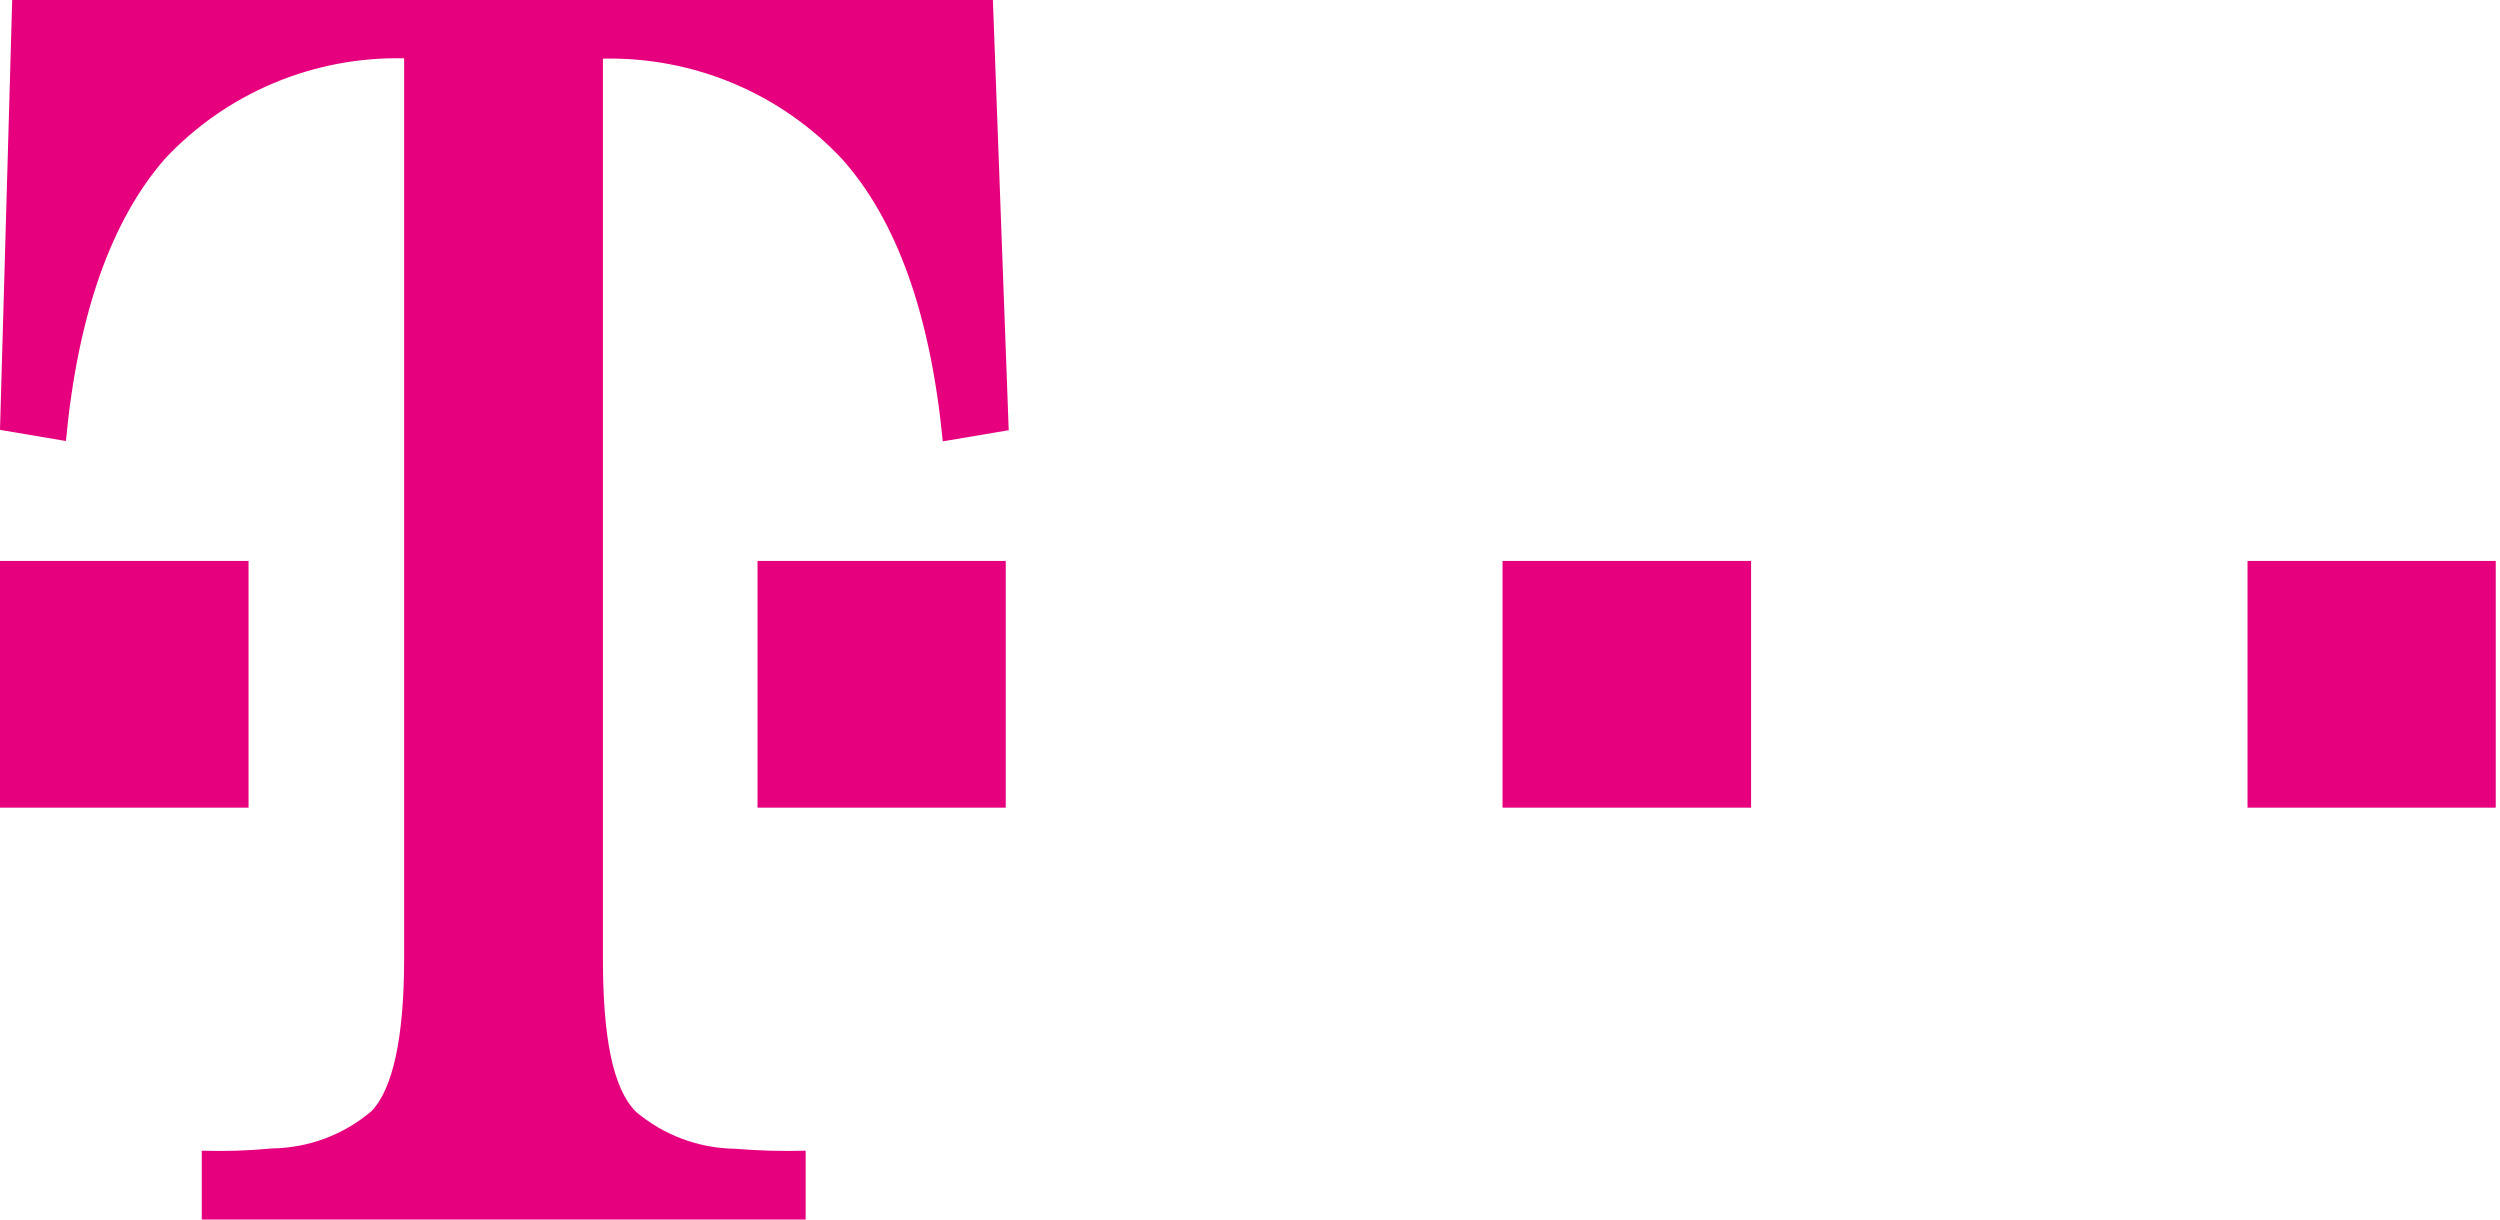
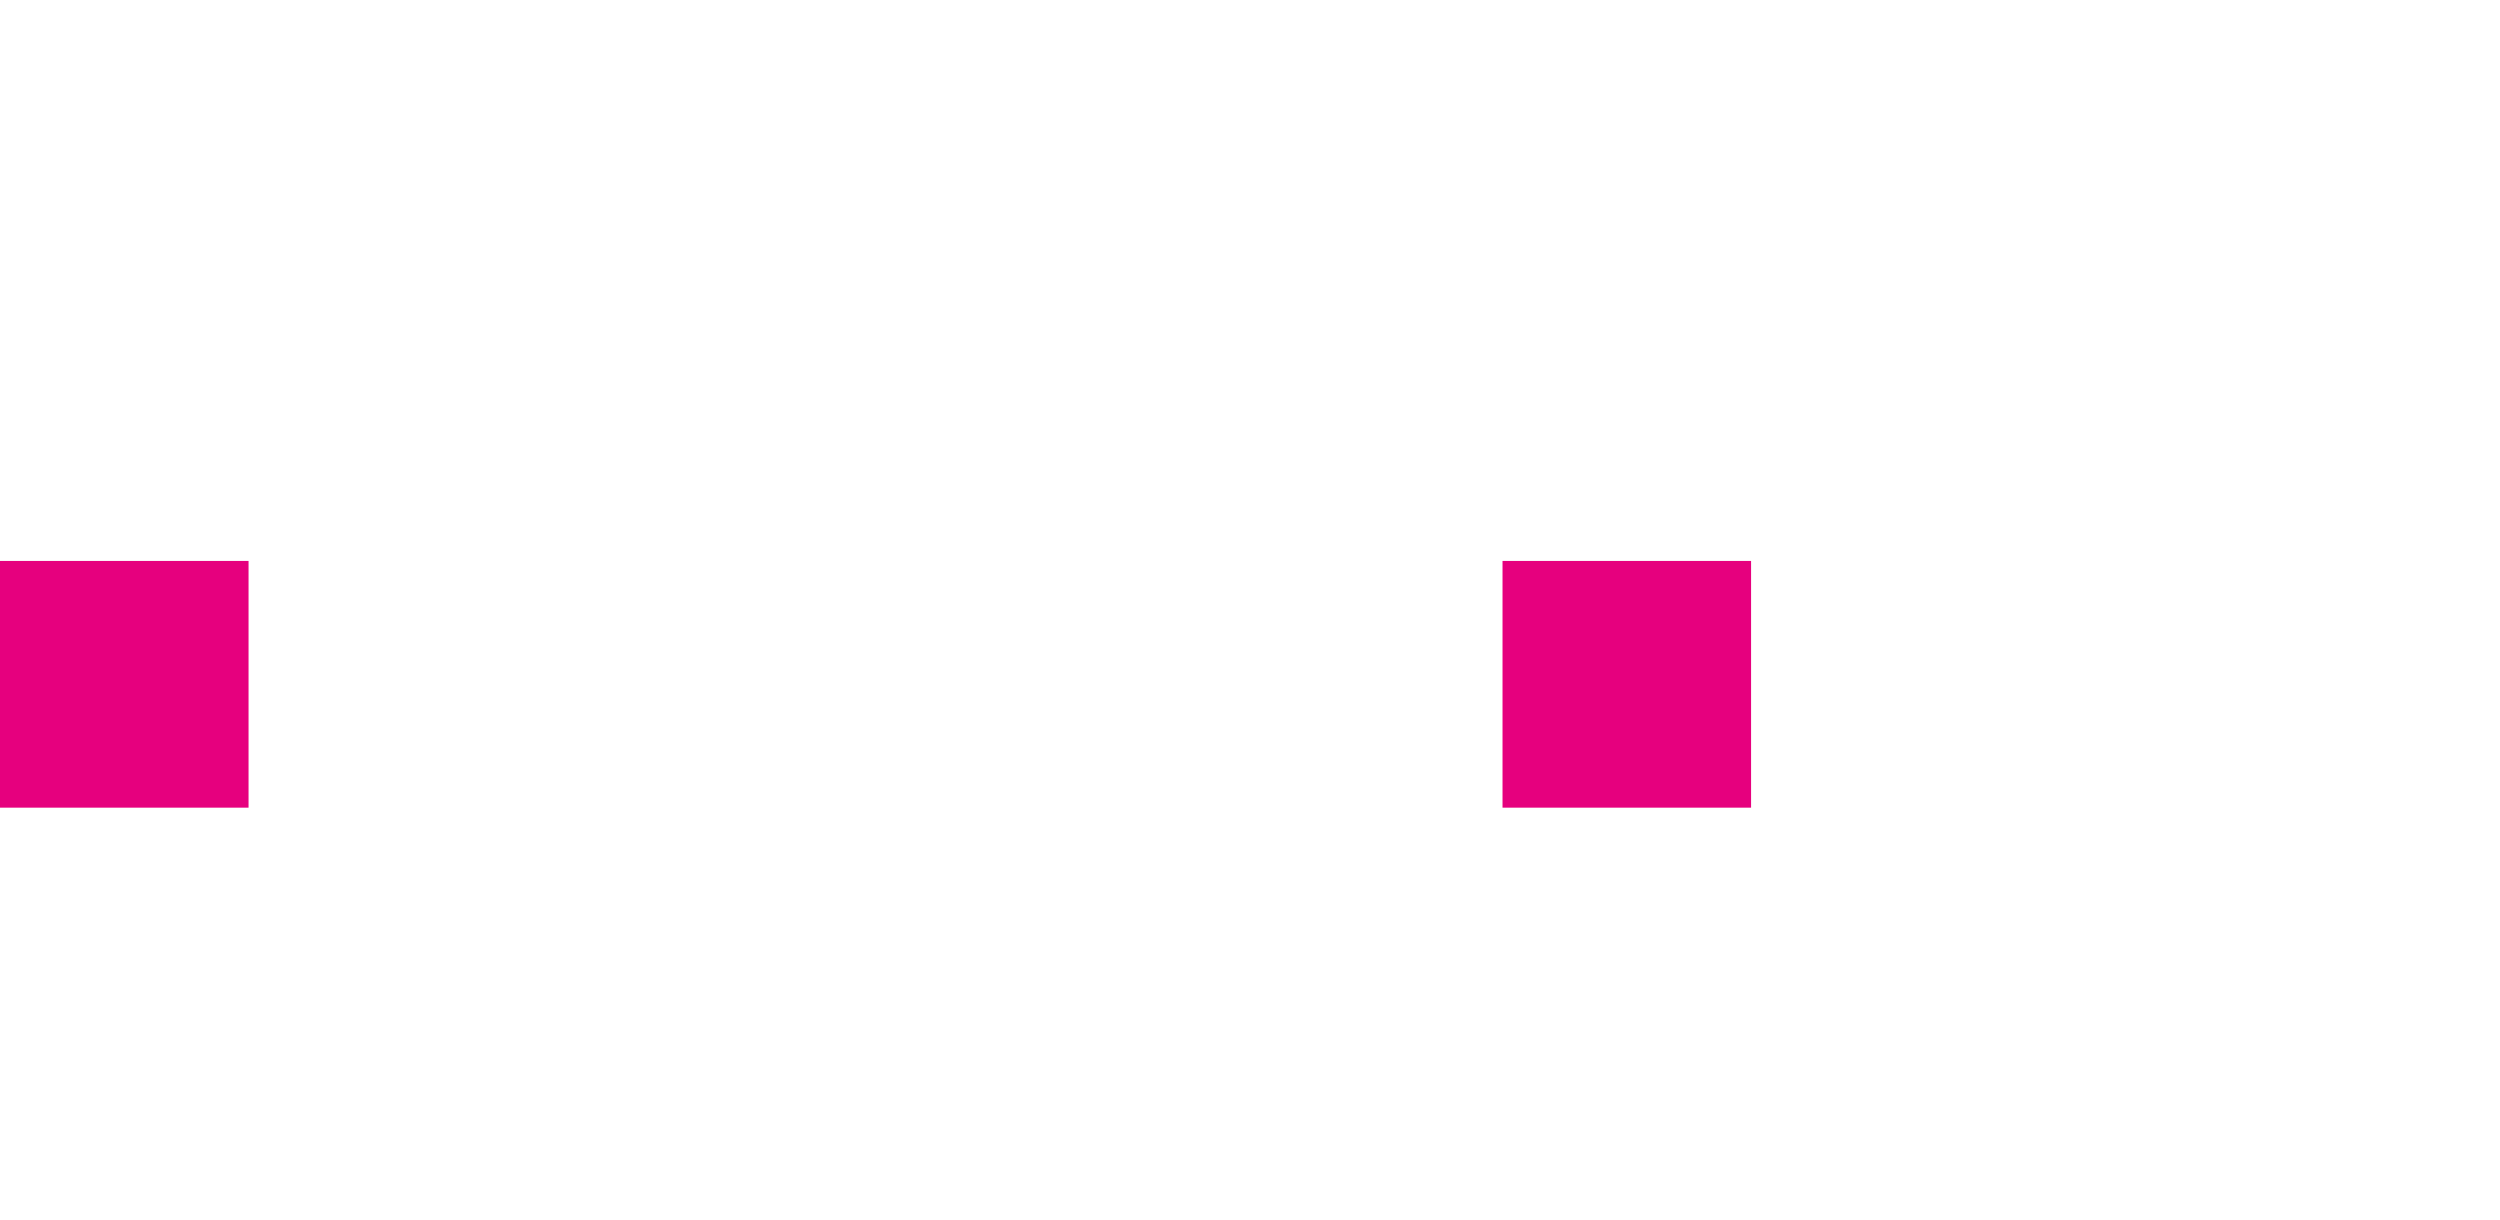
<svg xmlns="http://www.w3.org/2000/svg" width="205" height="100" viewBox="0 0 205 100" fill="none">
  <path d="M0 66.228V45.997H20.381V66.228H0Z" fill="#E6007E" />
-   <path d="M62.117 66.228V45.997H82.472V66.228H62.117Z" fill="#E6007E" />
  <path d="M123.207 66.228V45.997H143.588V66.228H123.207Z" fill="#E6007E" />
-   <path d="M184.297 66.228V45.997H204.651V66.228H184.297Z" fill="#E6007E" />
-   <path d="M81.417 0H1L0 35.25L5.406 36.163C6.379 25.766 9.136 18.055 13.515 13.031C16.014 10.355 19.055 8.236 22.438 6.815C25.82 5.393 29.468 4.7 33.14 4.782V78.587C33.14 85.035 32.221 89.334 30.437 91.134C28.172 93.053 25.304 94.127 22.328 94.17C20.405 94.354 18.473 94.417 16.543 94.358V100H66.064V94.358C64.125 94.411 62.185 94.357 60.252 94.197C57.276 94.154 54.408 93.08 52.143 91.161C50.251 89.253 49.44 85.062 49.44 78.614V4.809C53.111 4.727 56.759 5.42 60.142 6.841C63.525 8.263 66.566 10.382 69.064 13.057C73.551 18.091 76.299 25.802 77.308 36.19L82.715 35.277L81.417 0Z" fill="#E6007E" />
</svg>